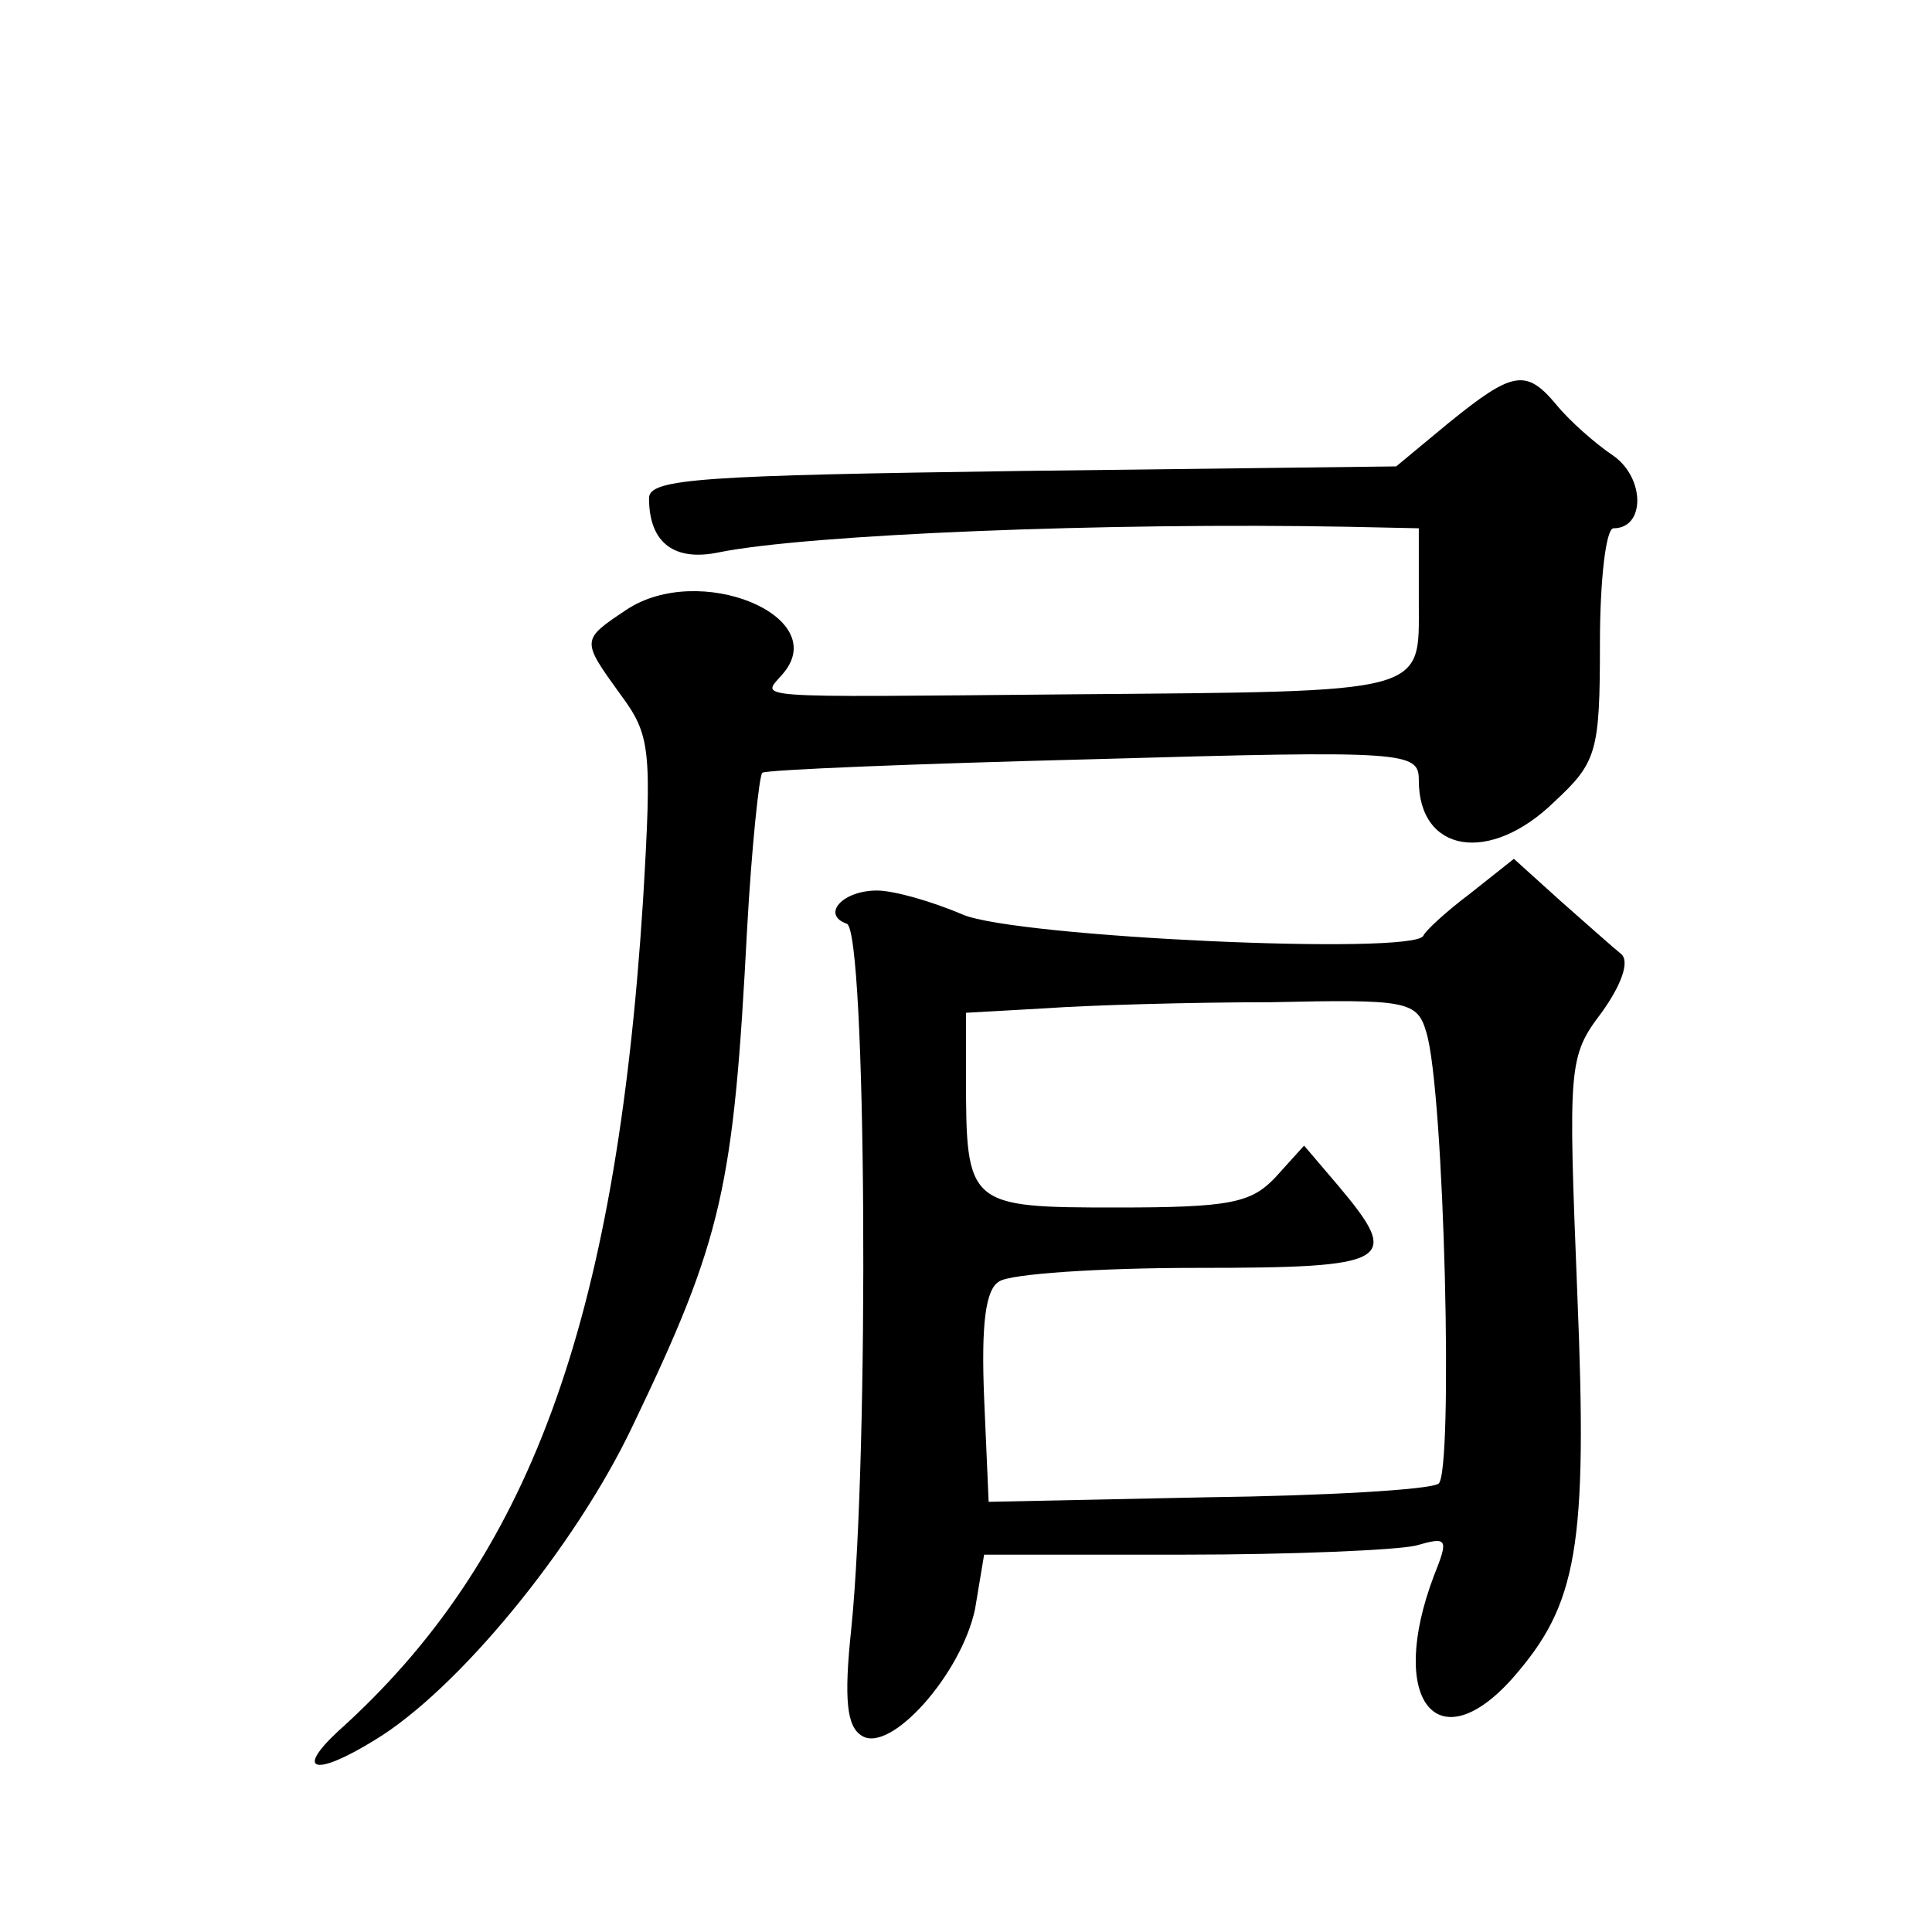
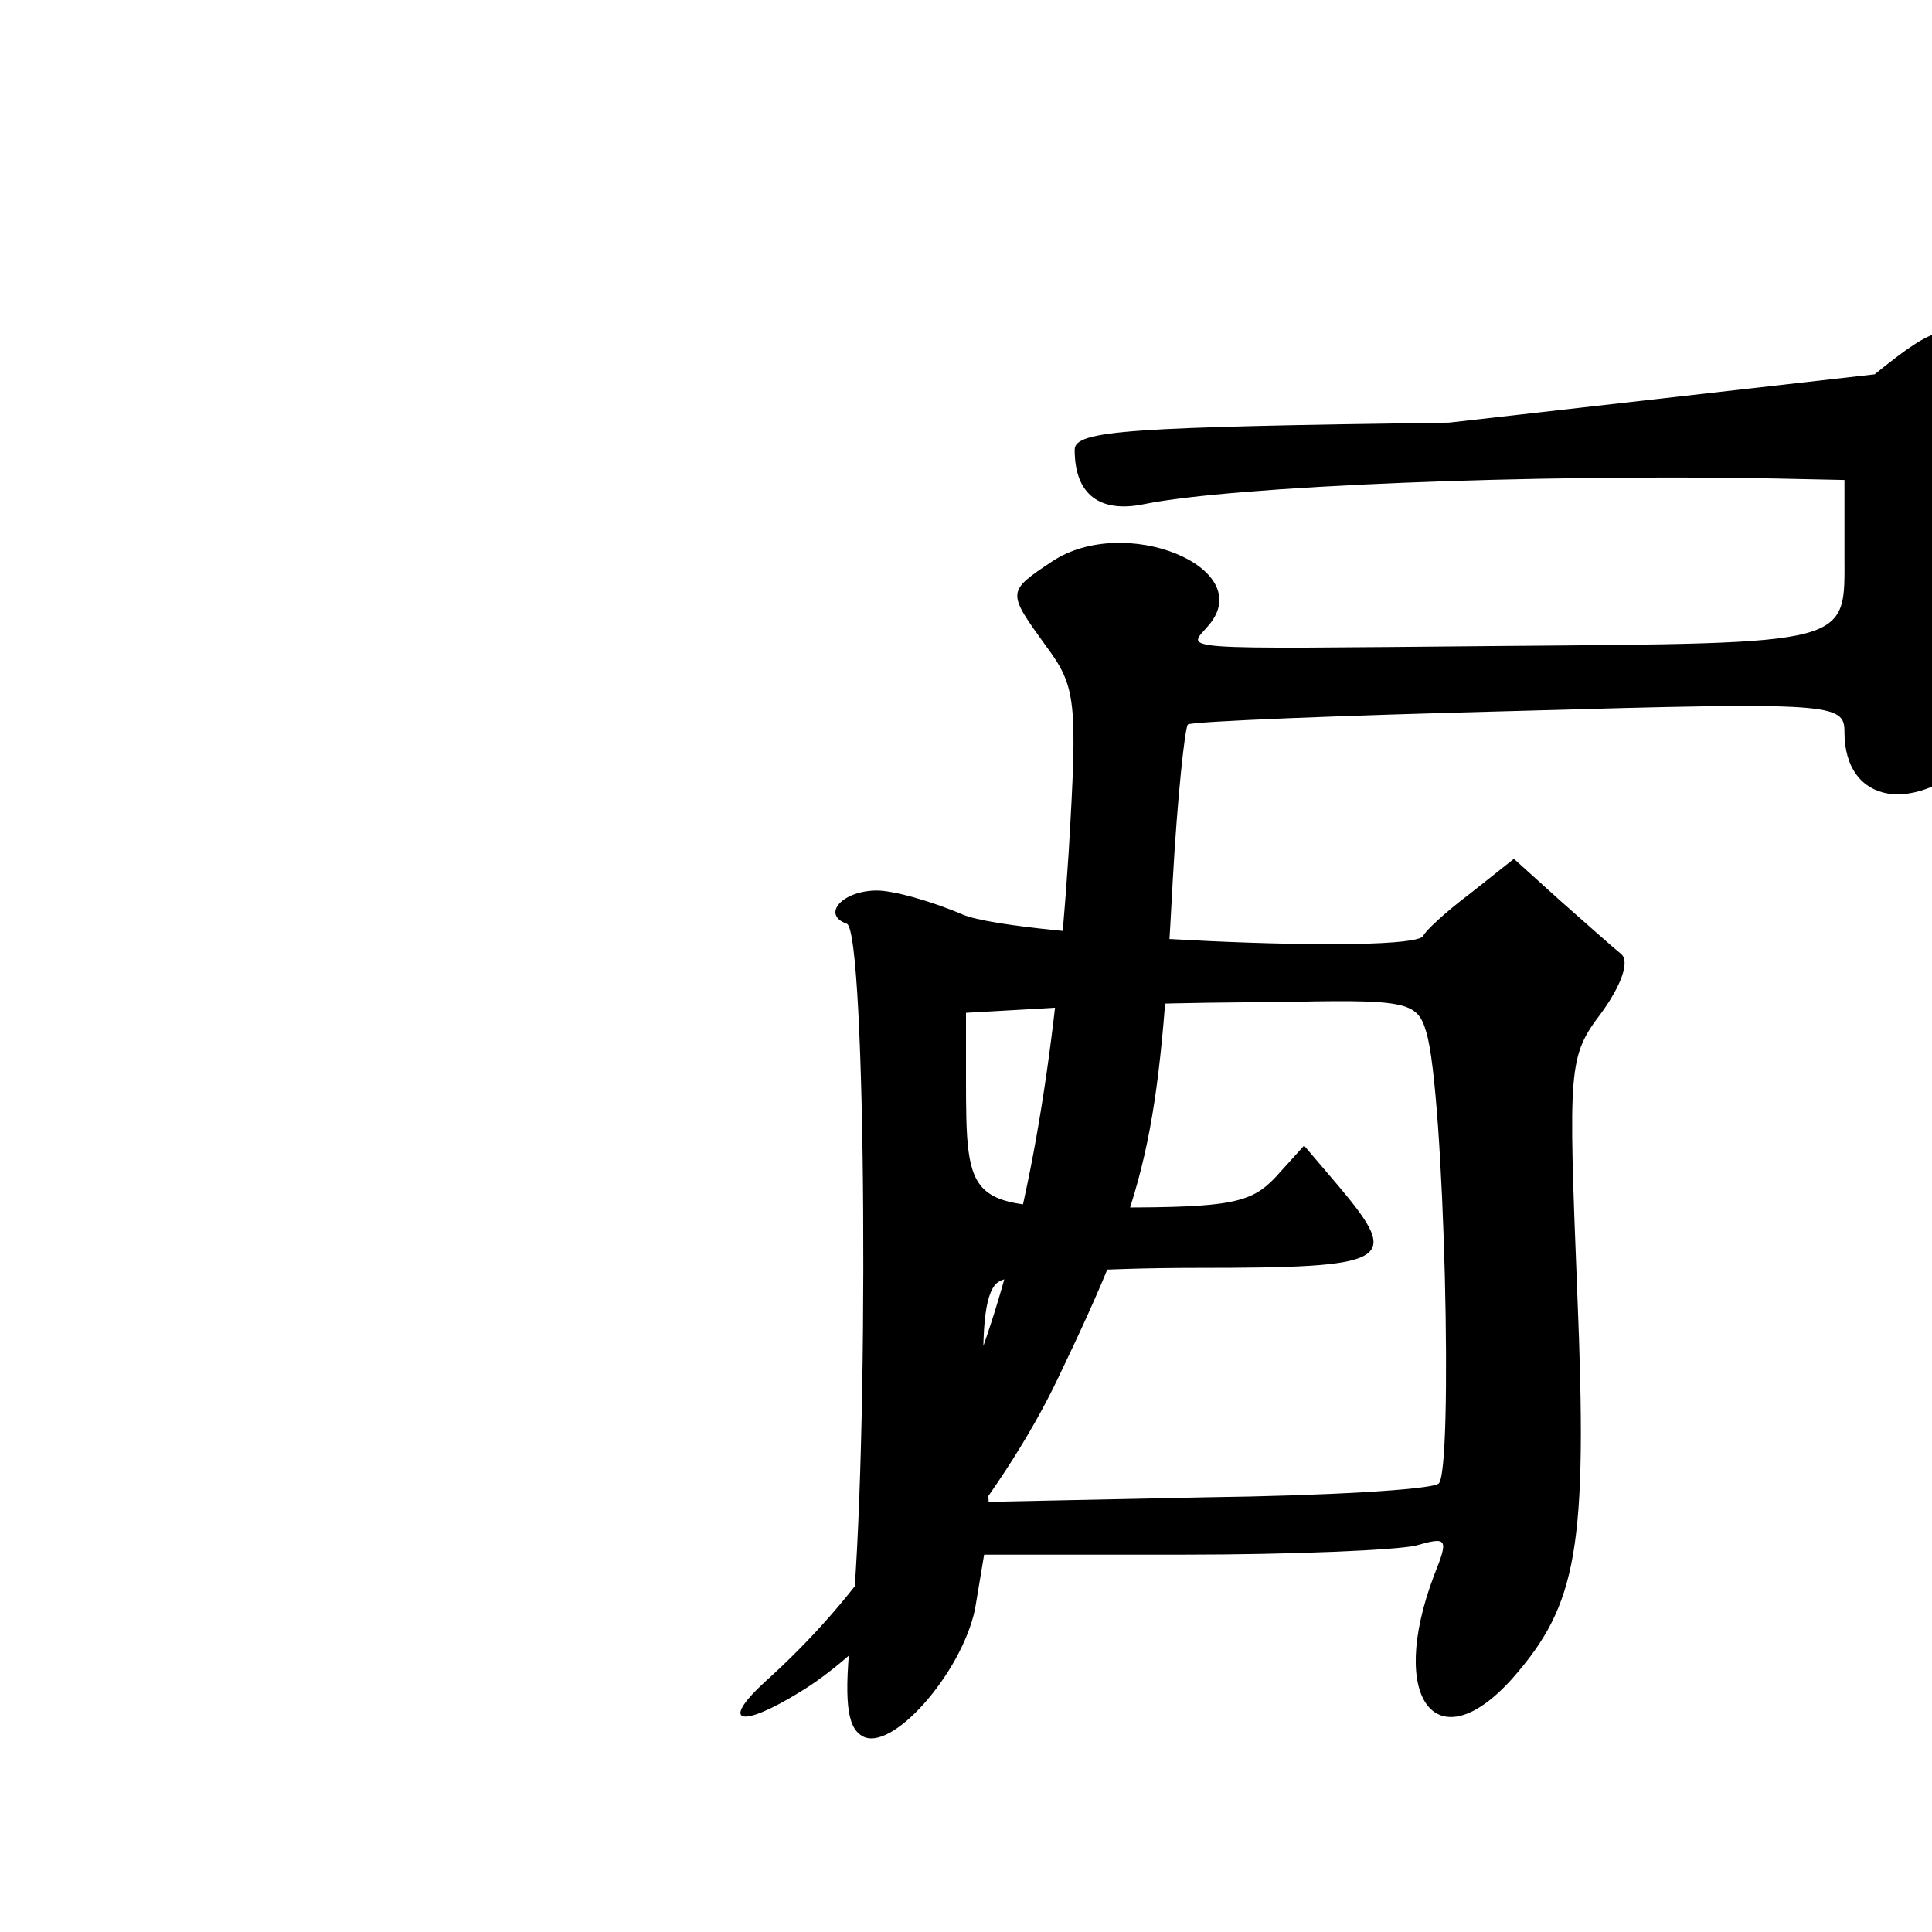
<svg xmlns="http://www.w3.org/2000/svg" version="1.0" width="128pt" height="128pt" viewBox="0 0 128 128" preserveAspectRatio="xMidYMid meet">
  <g transform="translate(0,128) scale(0.1,-0.1)" fill="#0" stroke="none">
-     <path d="M960 1000 l-35 -29 -247 -3 c-212 -3 -248 -5 -248 -18 0 -30 17 -42 46 -36 59 12 258 20 417 17 l47 -1 0 -49 c0 -61 8 -59 -230 -61 -222 -2 -205 -3 -191 14 32 38 -56 74 -104 42 -30 -20 -30 -20 -4 -56 20 -27 21 -36 15 -137 -18 -281 -76 -437 -202 -550 -29 -27 -15 -30 24 -6 55 33 133 128 171 208 60 125 67 158 76 330 3 54 8 101 10 103 2 2 101 6 219 9 209 6 216 5 216 -14 0 -48 47 -56 90 -14 28 26 30 33 30 105 0 42 4 76 9 76 21 0 21 33 0 48 -12 8 -29 23 -38 34 -20 24 -29 22 -71 -12z M974 688 c-16 -12 -30 -25 -31 -28 -7 -13 -269 -1 -305 14 -21 9 -46 16 -57 16 -23 0 -37 -16 -20 -22 13 -4 15 -349 3 -467 -5 -47 -3 -65 7 -71 19 -12 66 41 75 84 l6 36 132 0 c72 0 141 3 154 6 21 6 22 5 12 -20 -31 -82 2 -124 52 -68 43 49 50 86 43 255 -6 151 -6 157 16 186 13 18 19 34 13 39 -5 4 -23 20 -40 35 l-31 28 -29 -23z m-29 -92 c12 -39 18 -293 8 -299 -6 -4 -75 -8 -154 -9 l-144 -3 -3 69 c-2 49 1 72 10 77 7 5 66 9 131 9 129 0 136 4 94 54 l-23 27 -19 -21 c-16 -17 -30 -20 -105 -20 -99 0 -100 1 -100 87 l0 42 53 3 c28 2 95 4 149 4 90 2 97 1 103 -20z" />
+     <path d="M960 1000 c-212 -3 -248 -5 -248 -18 0 -30 17 -42 46 -36 59 12 258 20 417 17 l47 -1 0 -49 c0 -61 8 -59 -230 -61 -222 -2 -205 -3 -191 14 32 38 -56 74 -104 42 -30 -20 -30 -20 -4 -56 20 -27 21 -36 15 -137 -18 -281 -76 -437 -202 -550 -29 -27 -15 -30 24 -6 55 33 133 128 171 208 60 125 67 158 76 330 3 54 8 101 10 103 2 2 101 6 219 9 209 6 216 5 216 -14 0 -48 47 -56 90 -14 28 26 30 33 30 105 0 42 4 76 9 76 21 0 21 33 0 48 -12 8 -29 23 -38 34 -20 24 -29 22 -71 -12z M974 688 c-16 -12 -30 -25 -31 -28 -7 -13 -269 -1 -305 14 -21 9 -46 16 -57 16 -23 0 -37 -16 -20 -22 13 -4 15 -349 3 -467 -5 -47 -3 -65 7 -71 19 -12 66 41 75 84 l6 36 132 0 c72 0 141 3 154 6 21 6 22 5 12 -20 -31 -82 2 -124 52 -68 43 49 50 86 43 255 -6 151 -6 157 16 186 13 18 19 34 13 39 -5 4 -23 20 -40 35 l-31 28 -29 -23z m-29 -92 c12 -39 18 -293 8 -299 -6 -4 -75 -8 -154 -9 l-144 -3 -3 69 c-2 49 1 72 10 77 7 5 66 9 131 9 129 0 136 4 94 54 l-23 27 -19 -21 c-16 -17 -30 -20 -105 -20 -99 0 -100 1 -100 87 l0 42 53 3 c28 2 95 4 149 4 90 2 97 1 103 -20z" />
  </g>
</svg>